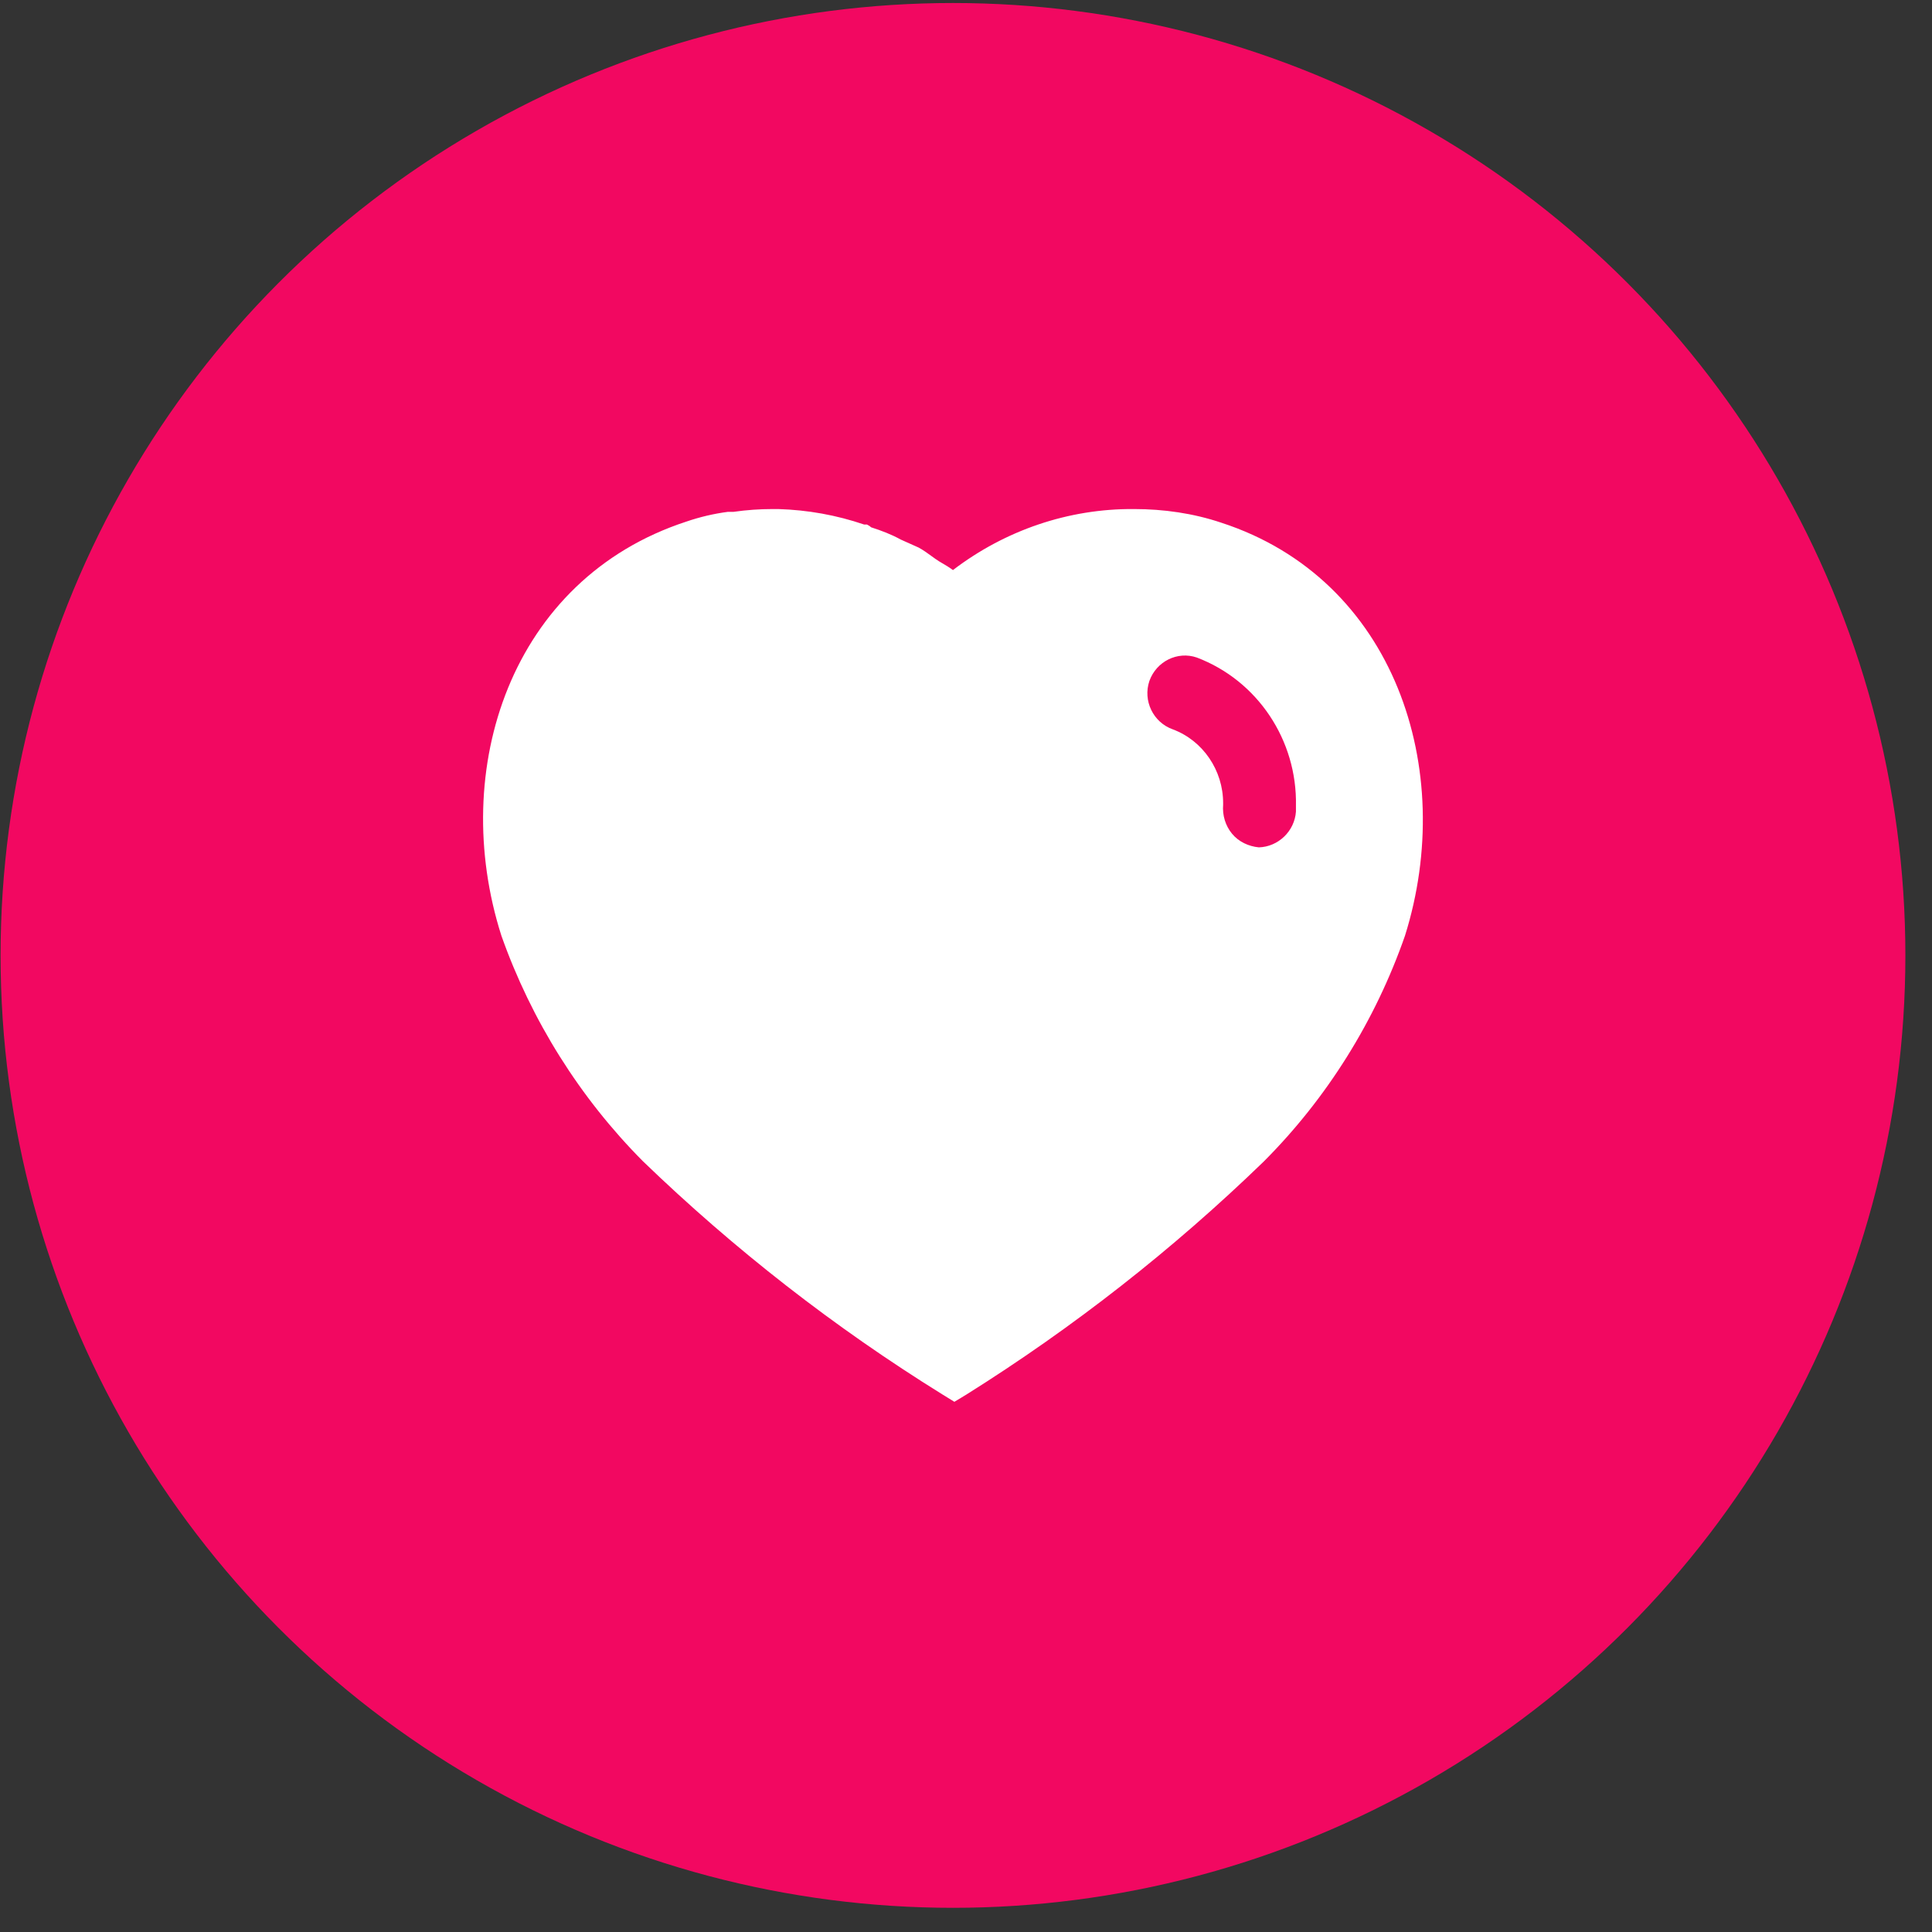
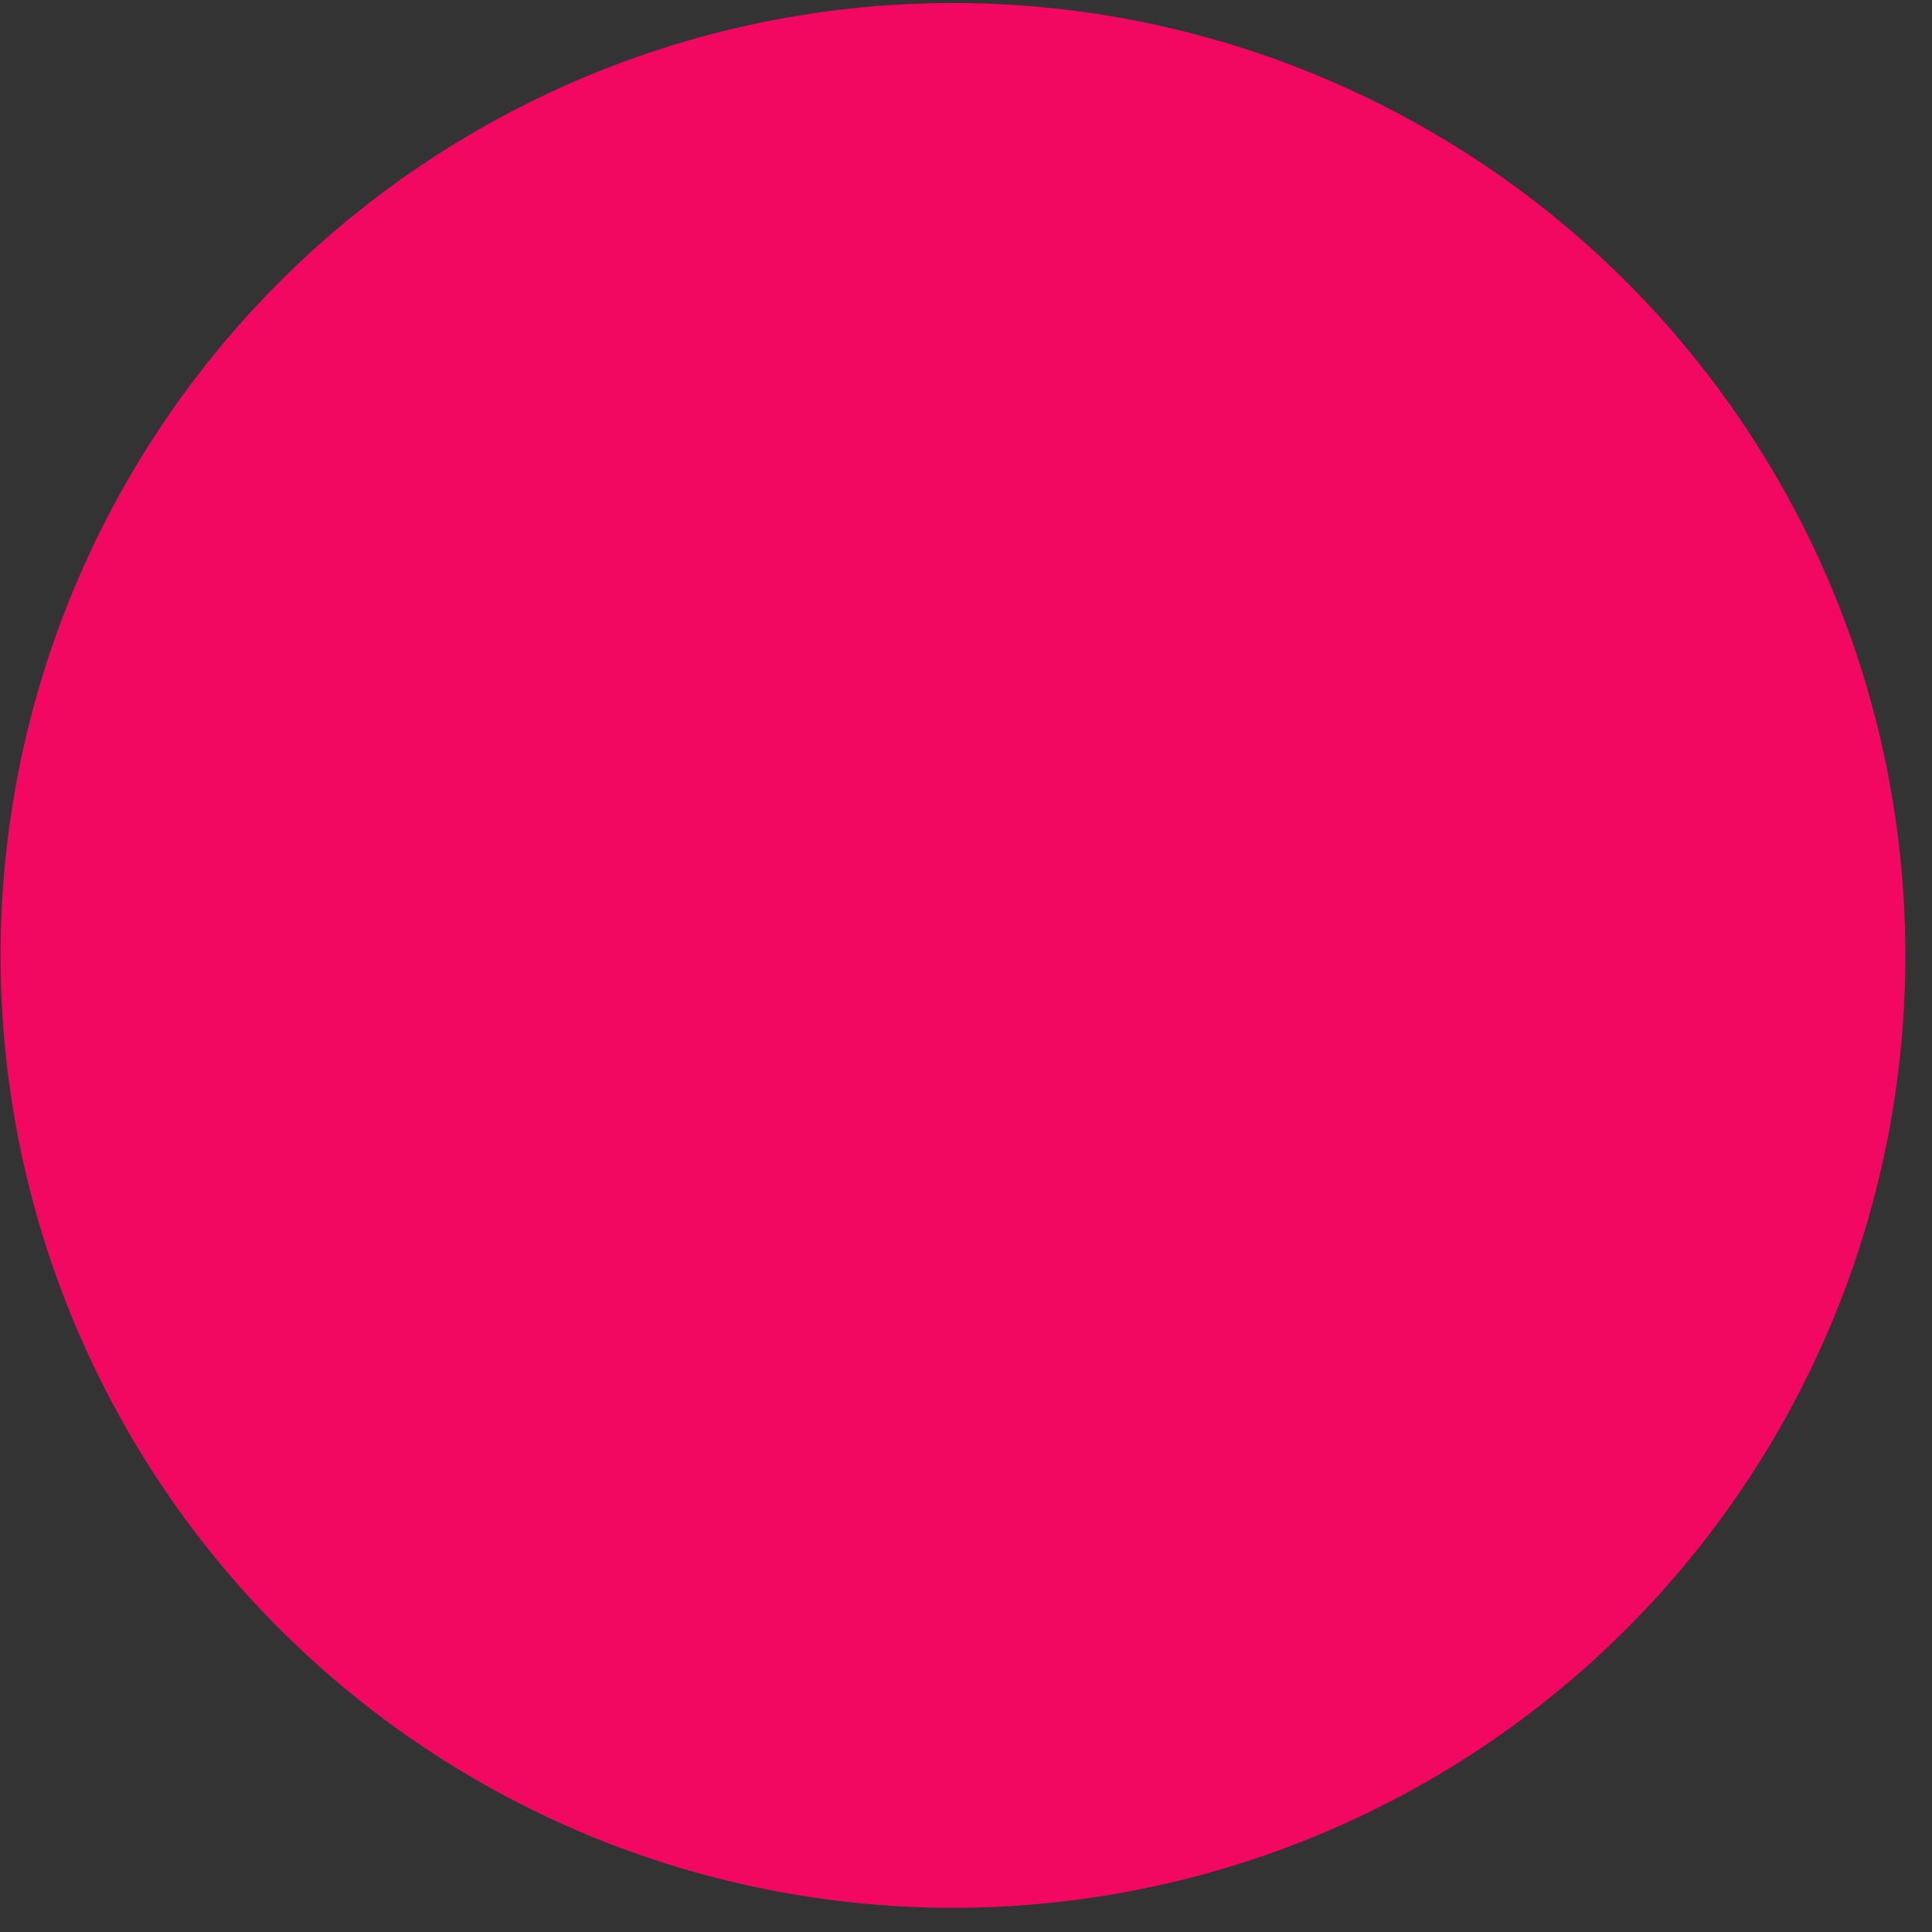
<svg xmlns="http://www.w3.org/2000/svg" width="54" height="54" viewBox="0 0 54 54" fill="none">
  <rect x="0" y="0" width="54" height="54" fill="#333333" stroke="none" />
  <circle cx="26.636" cy="26.704" r="26.62" fill="#F20861" />
-   <path fill-rule="evenodd" clip-rule="evenodd" d="M31.692 14.228C32.52 14.228 33.348 14.345 34.134 14.609C38.982 16.185 40.729 21.504 39.27 26.153C38.442 28.529 37.089 30.697 35.318 32.469C32.782 34.925 29.999 37.105 27.003 38.983L26.675 39.181L26.333 38.97C23.327 37.105 20.528 34.925 17.969 32.456C16.209 30.684 14.855 28.529 14.014 26.153C12.53 21.504 14.277 16.185 19.177 14.581C19.558 14.45 19.95 14.358 20.344 14.306H20.502C20.871 14.253 21.238 14.228 21.605 14.228H21.75C22.577 14.253 23.378 14.397 24.154 14.661H24.232C24.284 14.686 24.324 14.714 24.35 14.739C24.64 14.832 24.915 14.937 25.177 15.081L25.677 15.305C25.797 15.369 25.933 15.467 26.049 15.552C26.124 15.606 26.19 15.655 26.241 15.685C26.263 15.698 26.285 15.711 26.306 15.724C26.419 15.79 26.536 15.858 26.635 15.934C28.094 14.819 29.866 14.215 31.692 14.228ZM35.185 23.684C35.723 23.669 36.183 23.237 36.222 22.684V22.528C36.262 20.688 35.147 19.021 33.451 18.378C32.913 18.193 32.322 18.483 32.125 19.035C31.941 19.586 32.23 20.19 32.781 20.386C33.623 20.701 34.187 21.53 34.187 22.448V22.489C34.162 22.789 34.252 23.08 34.436 23.303C34.62 23.526 34.896 23.656 35.185 23.684Z" fill="white" />
</svg>